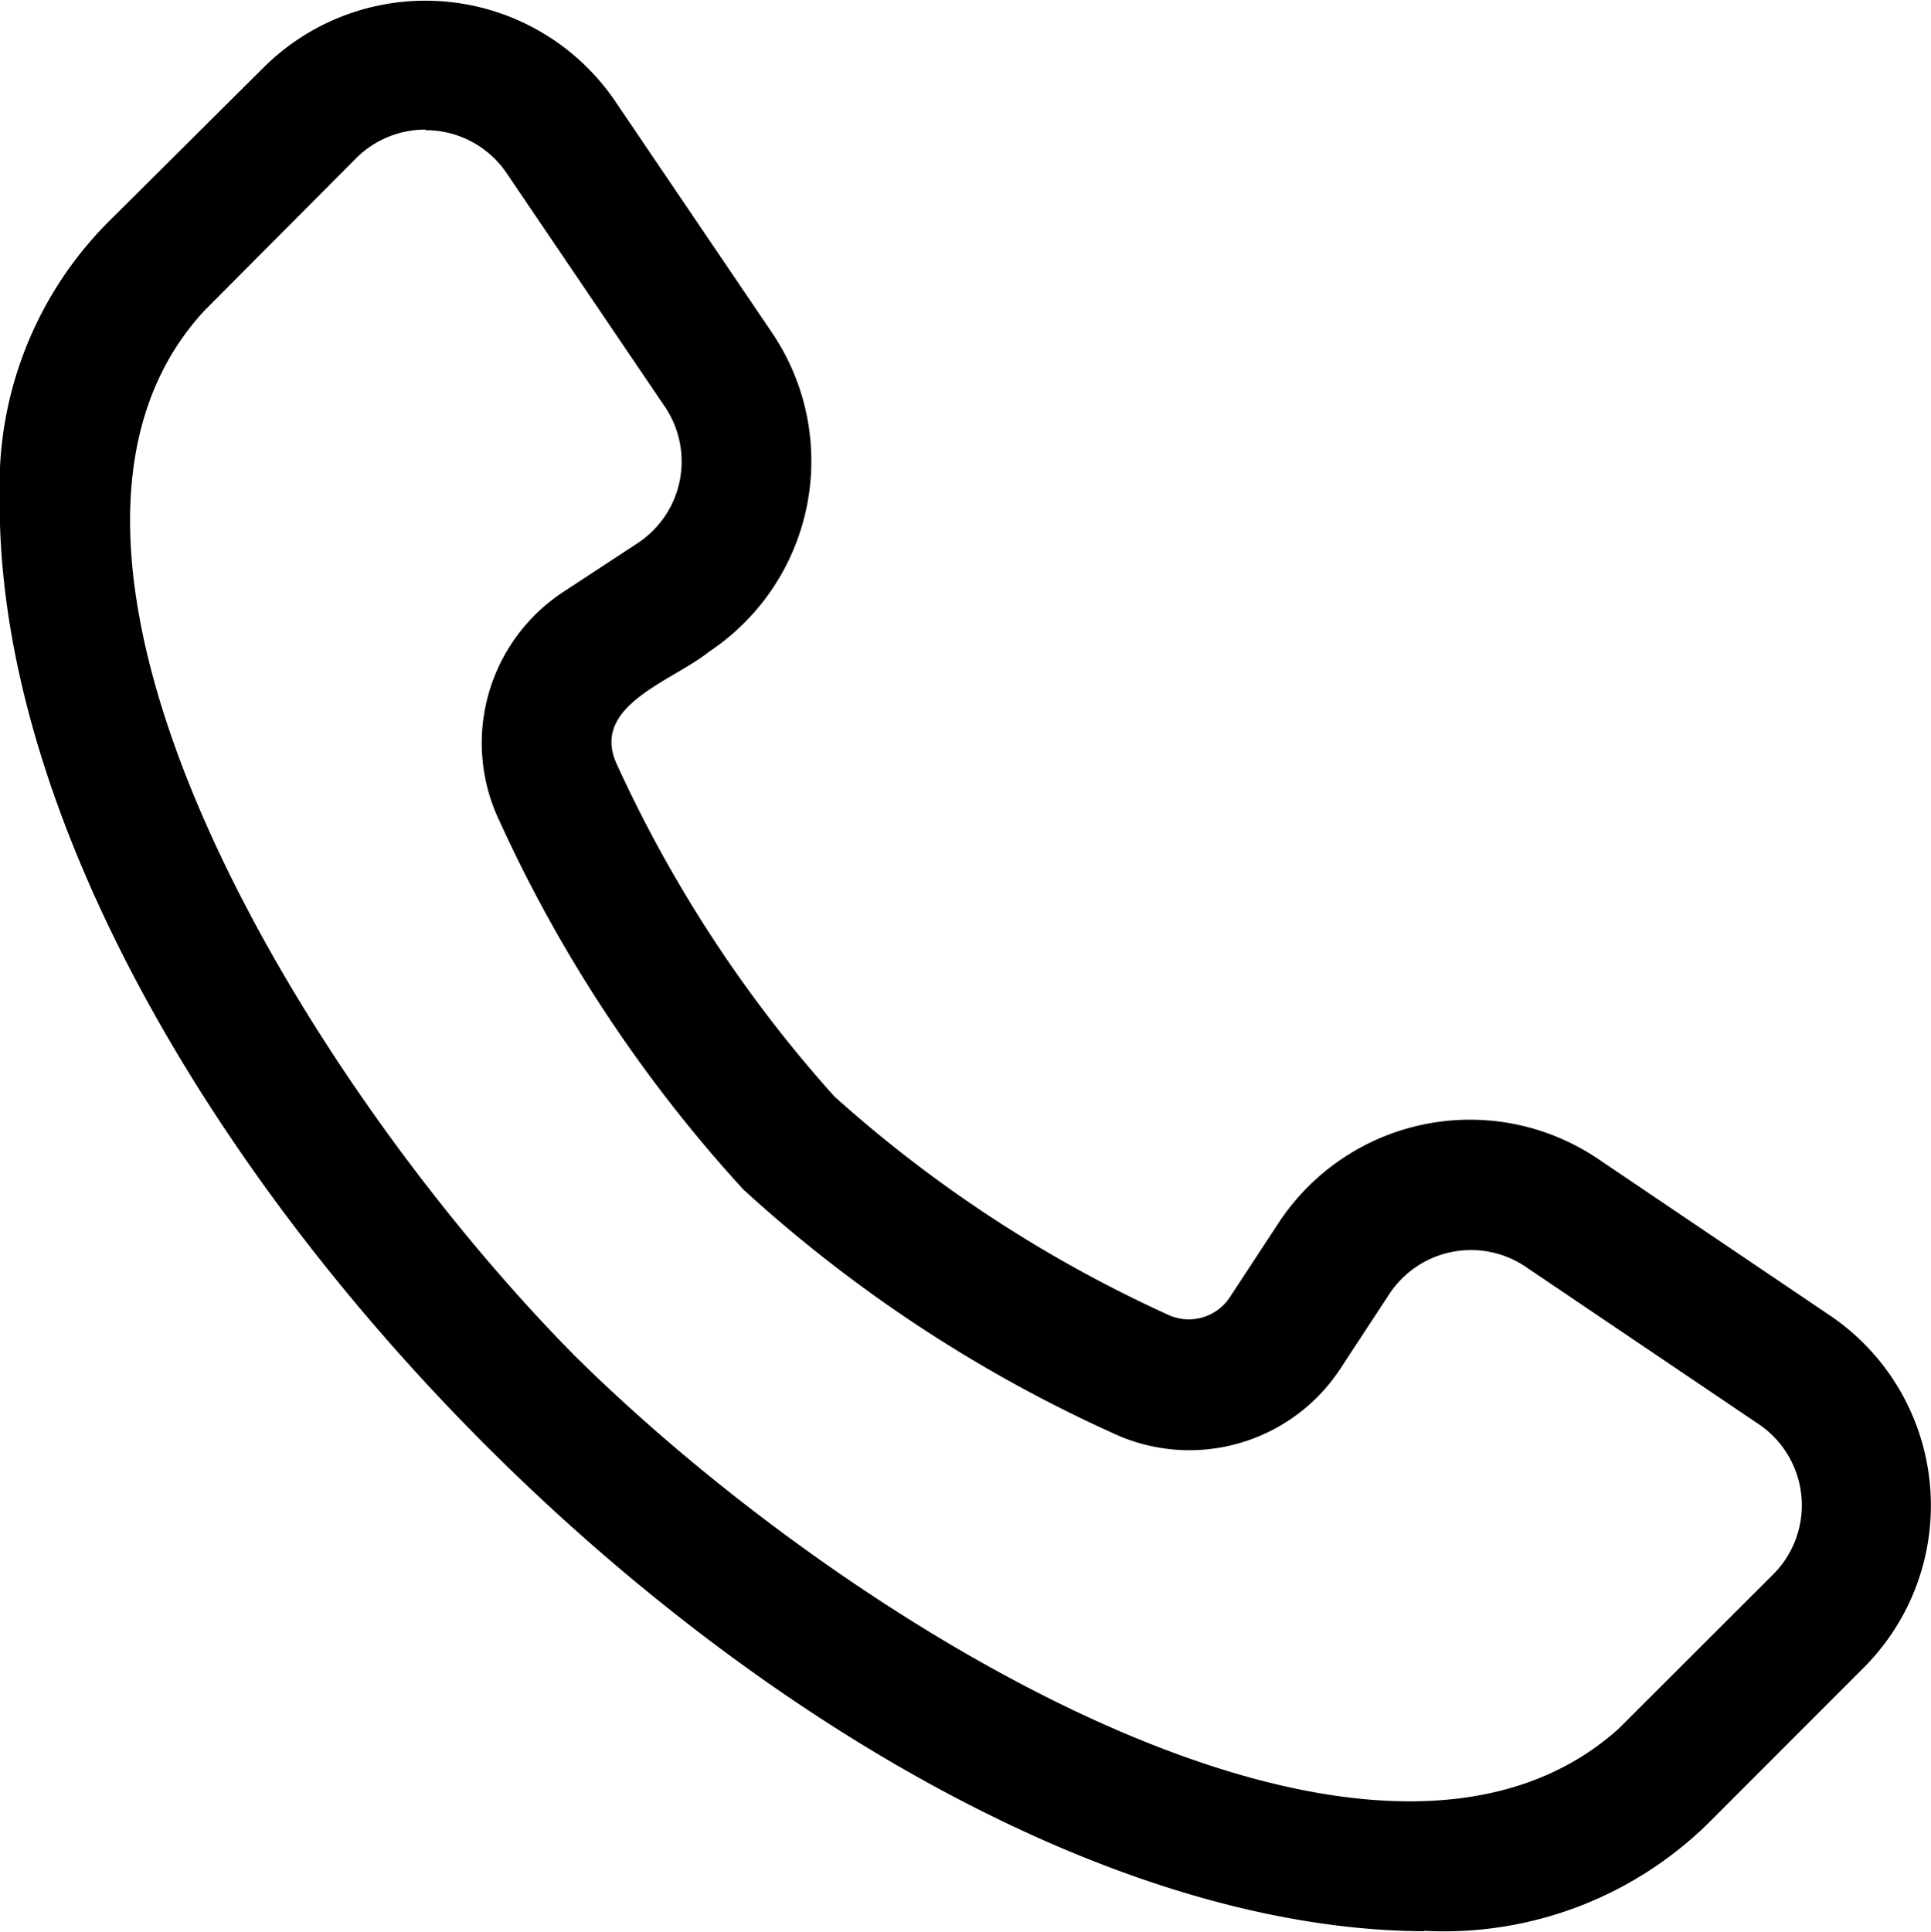
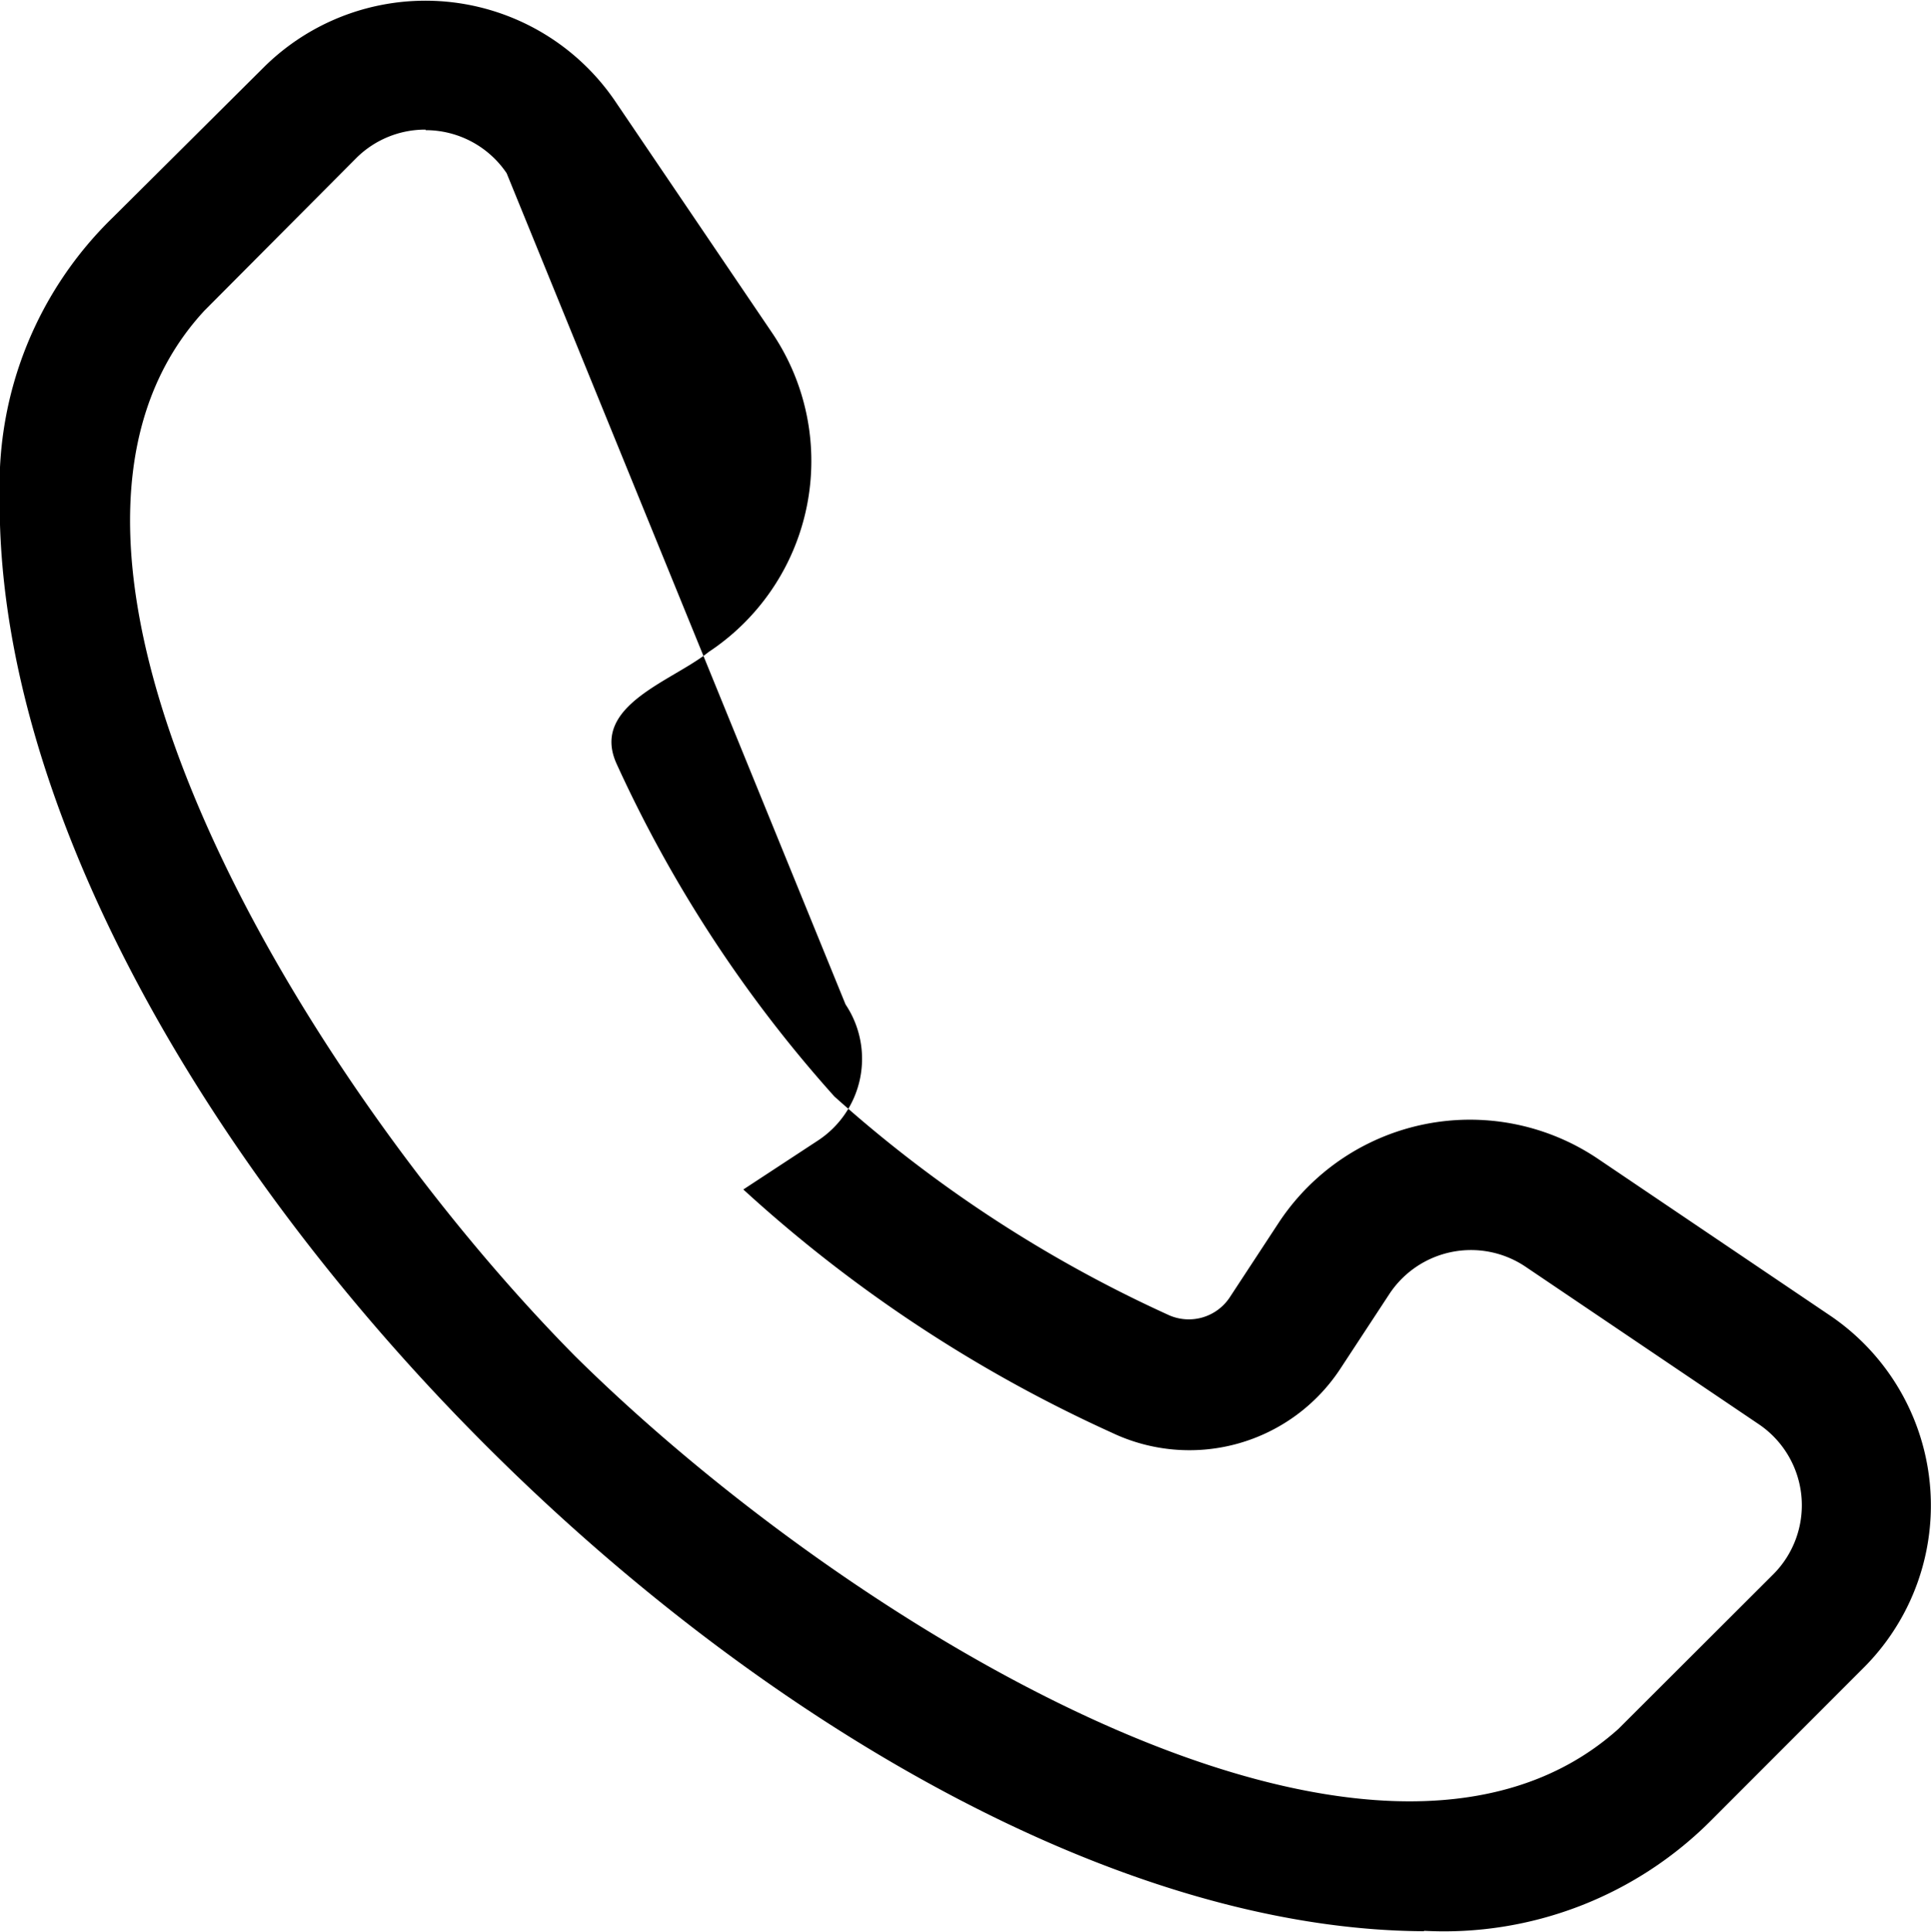
<svg xmlns="http://www.w3.org/2000/svg" width="13.828" height="13.832" viewBox="0 0 13.828 13.832">
-   <path id="Path_19181" data-name="Path 19181" d="M14,17.488C9.634,17.468,3.751,11.56,3.8,7.211a2.672,2.672,0,0,1,.809-1.993L5.7,4.133A1.643,1.643,0,0,1,8.2,4.374L9.335,6.049h0a1.639,1.639,0,0,1-.458,2.279c-.26.21-.848.383-.66.8h0a9.407,9.407,0,0,0,1.56,2.383,9.4,9.4,0,0,0,2.383,1.56.352.352,0,0,0,.452-.127l.349-.532a1.64,1.64,0,0,1,2.279-.458l1.675,1.131a1.642,1.642,0,0,1,.241,2.508l-1.091,1.092a2.7,2.7,0,0,1-2.066.8ZM6.85,4.588a.7.7,0,0,0-.493.2L5.265,5.885c-1.587,1.718.7,5.507,2.655,7.485,1.985,1.962,5.733,4.227,7.471,2.67L16.5,14.933a.7.7,0,0,0-.1-1.073l-1.675-1.131a.7.7,0,0,0-.976.2l-.349.532a1.293,1.293,0,0,1-1.637.457,10.06,10.06,0,0,1-2.638-1.741A10.114,10.114,0,0,1,7.376,9.533,1.294,1.294,0,0,1,7.833,7.9l.532-.349a.7.7,0,0,0,.2-.976L7.43,4.9a.7.7,0,0,0-.581-.308ZM4.935,5.554Z" transform="translate(-3.802 -3.66)" />
+   <path id="Path_19181" data-name="Path 19181" d="M14,17.488C9.634,17.468,3.751,11.56,3.8,7.211a2.672,2.672,0,0,1,.809-1.993L5.7,4.133A1.643,1.643,0,0,1,8.2,4.374L9.335,6.049h0a1.639,1.639,0,0,1-.458,2.279c-.26.21-.848.383-.66.8h0a9.407,9.407,0,0,0,1.56,2.383,9.4,9.4,0,0,0,2.383,1.56.352.352,0,0,0,.452-.127l.349-.532a1.64,1.64,0,0,1,2.279-.458l1.675,1.131a1.642,1.642,0,0,1,.241,2.508l-1.091,1.092a2.7,2.7,0,0,1-2.066.8ZM6.85,4.588a.7.7,0,0,0-.493.2L5.265,5.885c-1.587,1.718.7,5.507,2.655,7.485,1.985,1.962,5.733,4.227,7.471,2.67L16.5,14.933a.7.7,0,0,0-.1-1.073l-1.675-1.131a.7.7,0,0,0-.976.2l-.349.532a1.293,1.293,0,0,1-1.637.457,10.06,10.06,0,0,1-2.638-1.741l.532-.349a.7.7,0,0,0,.2-.976L7.43,4.9a.7.7,0,0,0-.581-.308ZM4.935,5.554Z" transform="translate(-3.802 -3.66)" />
</svg>